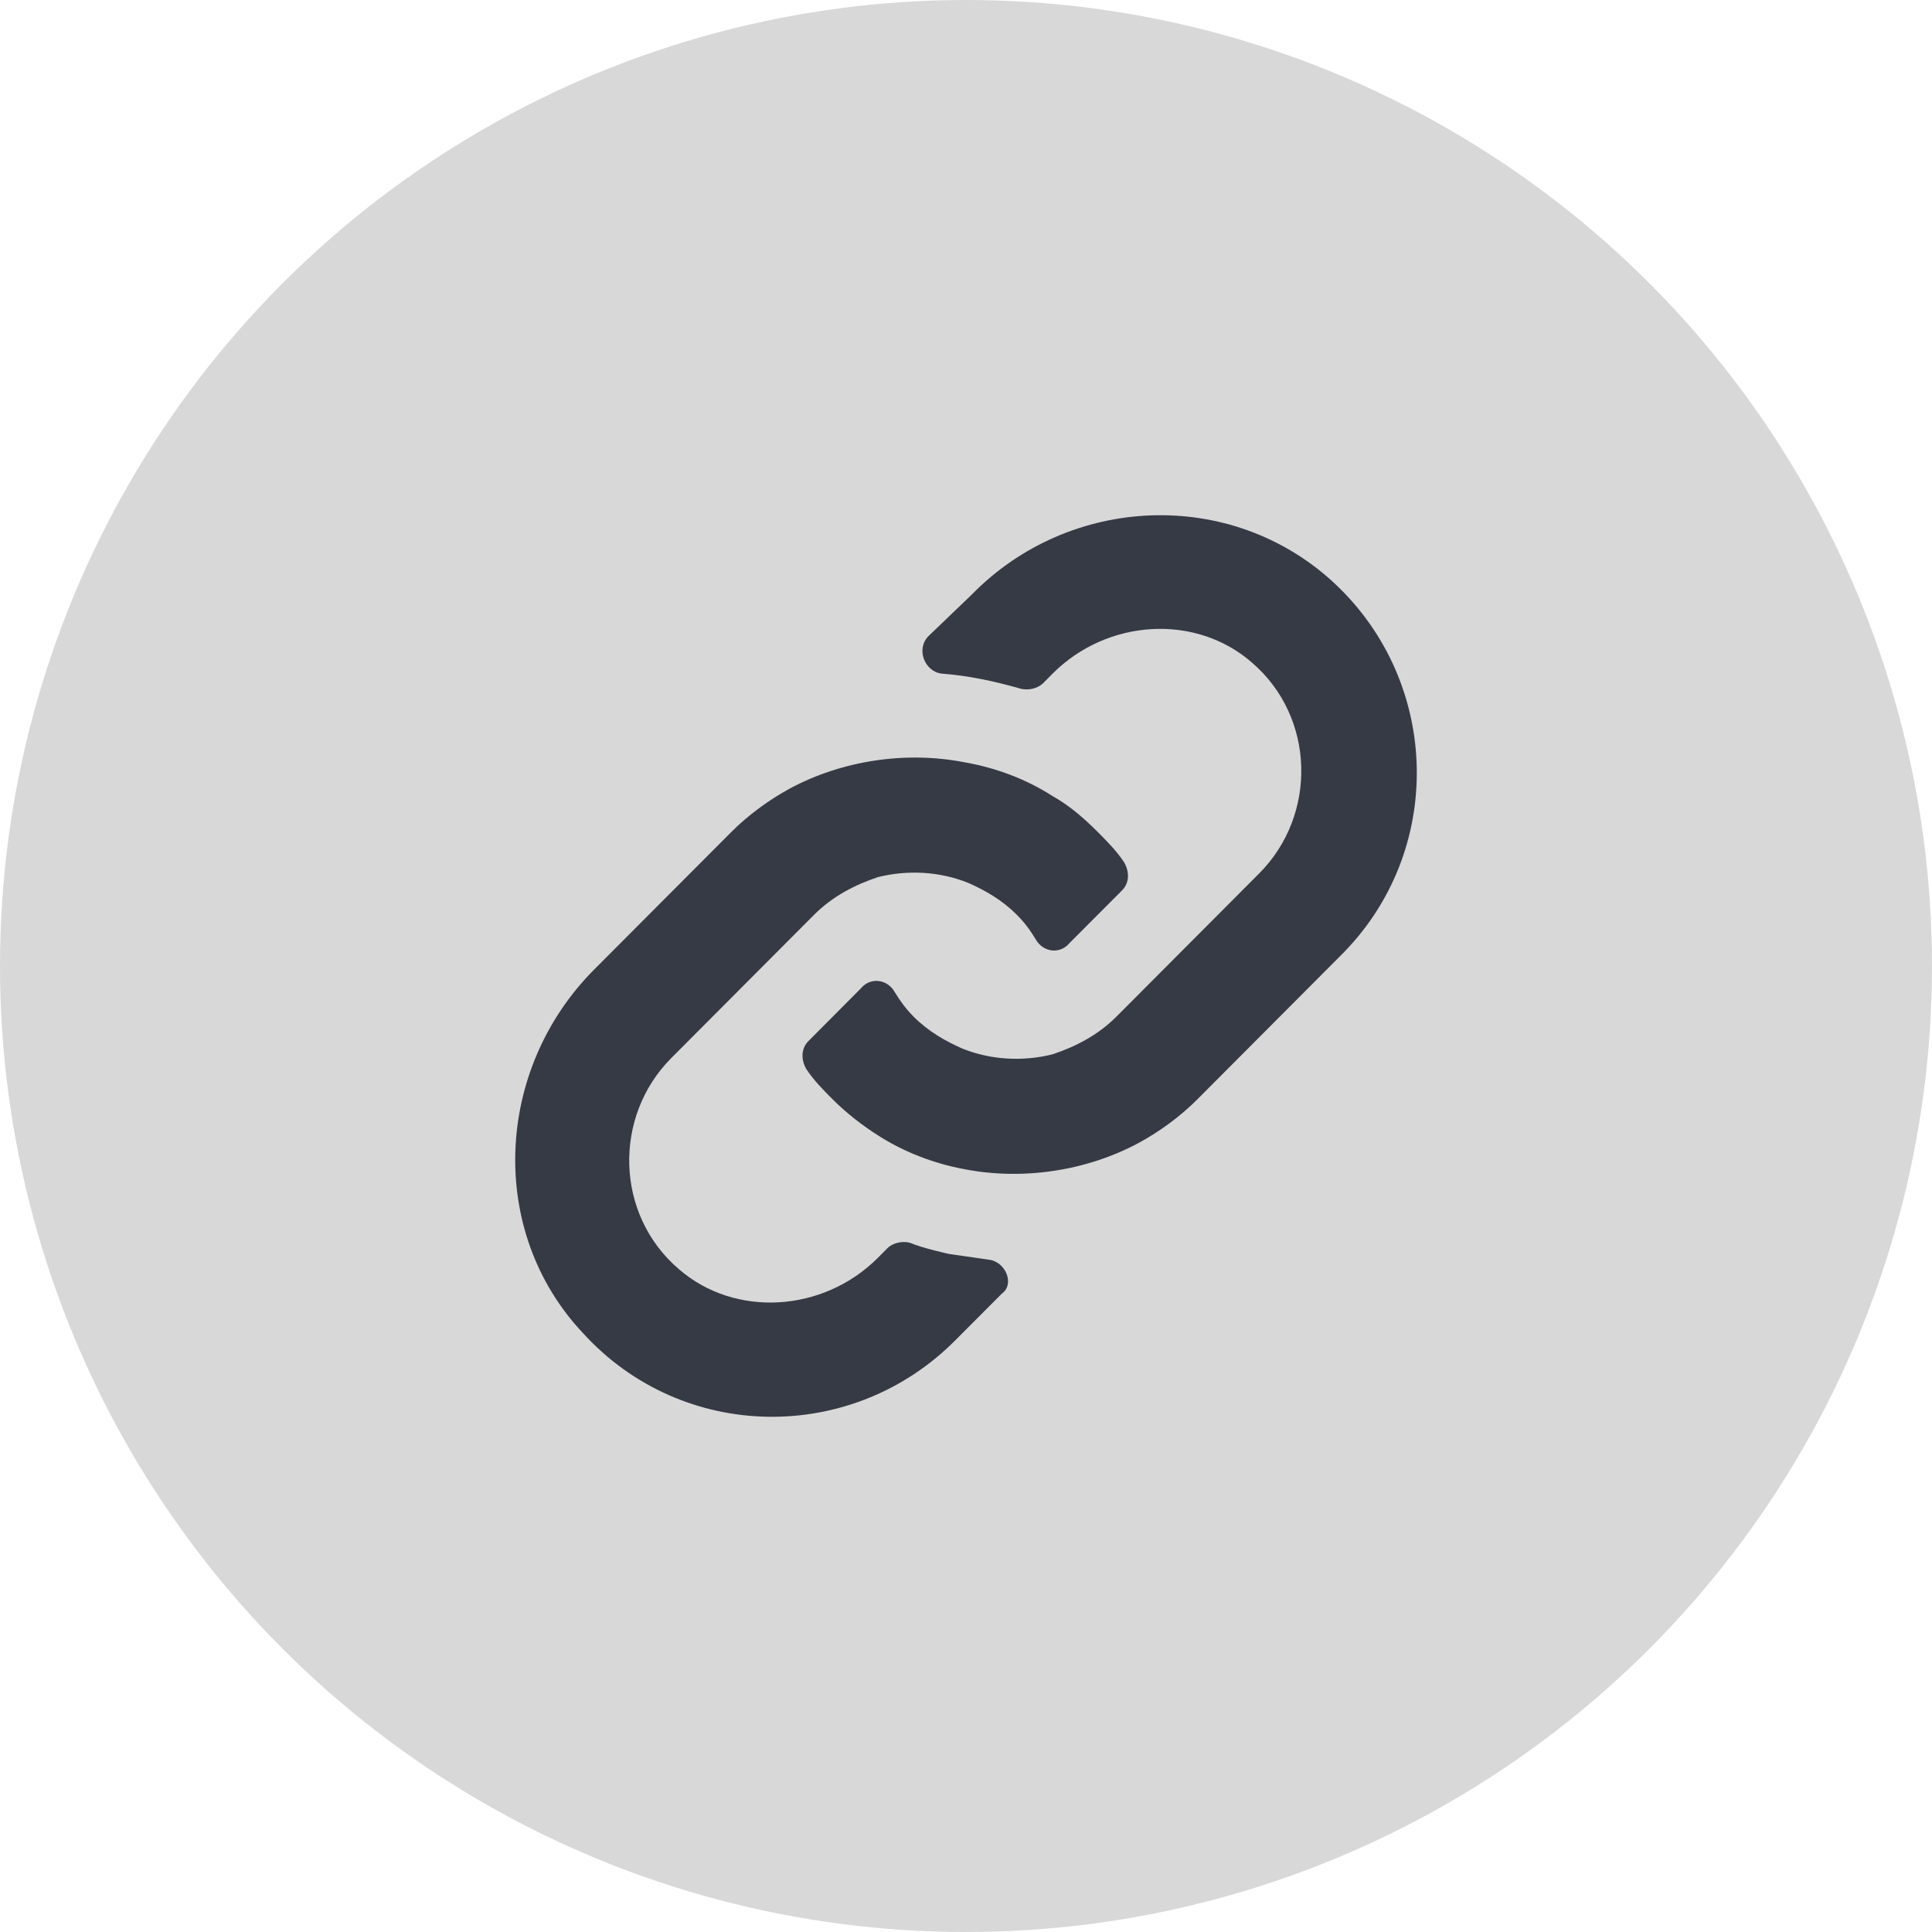
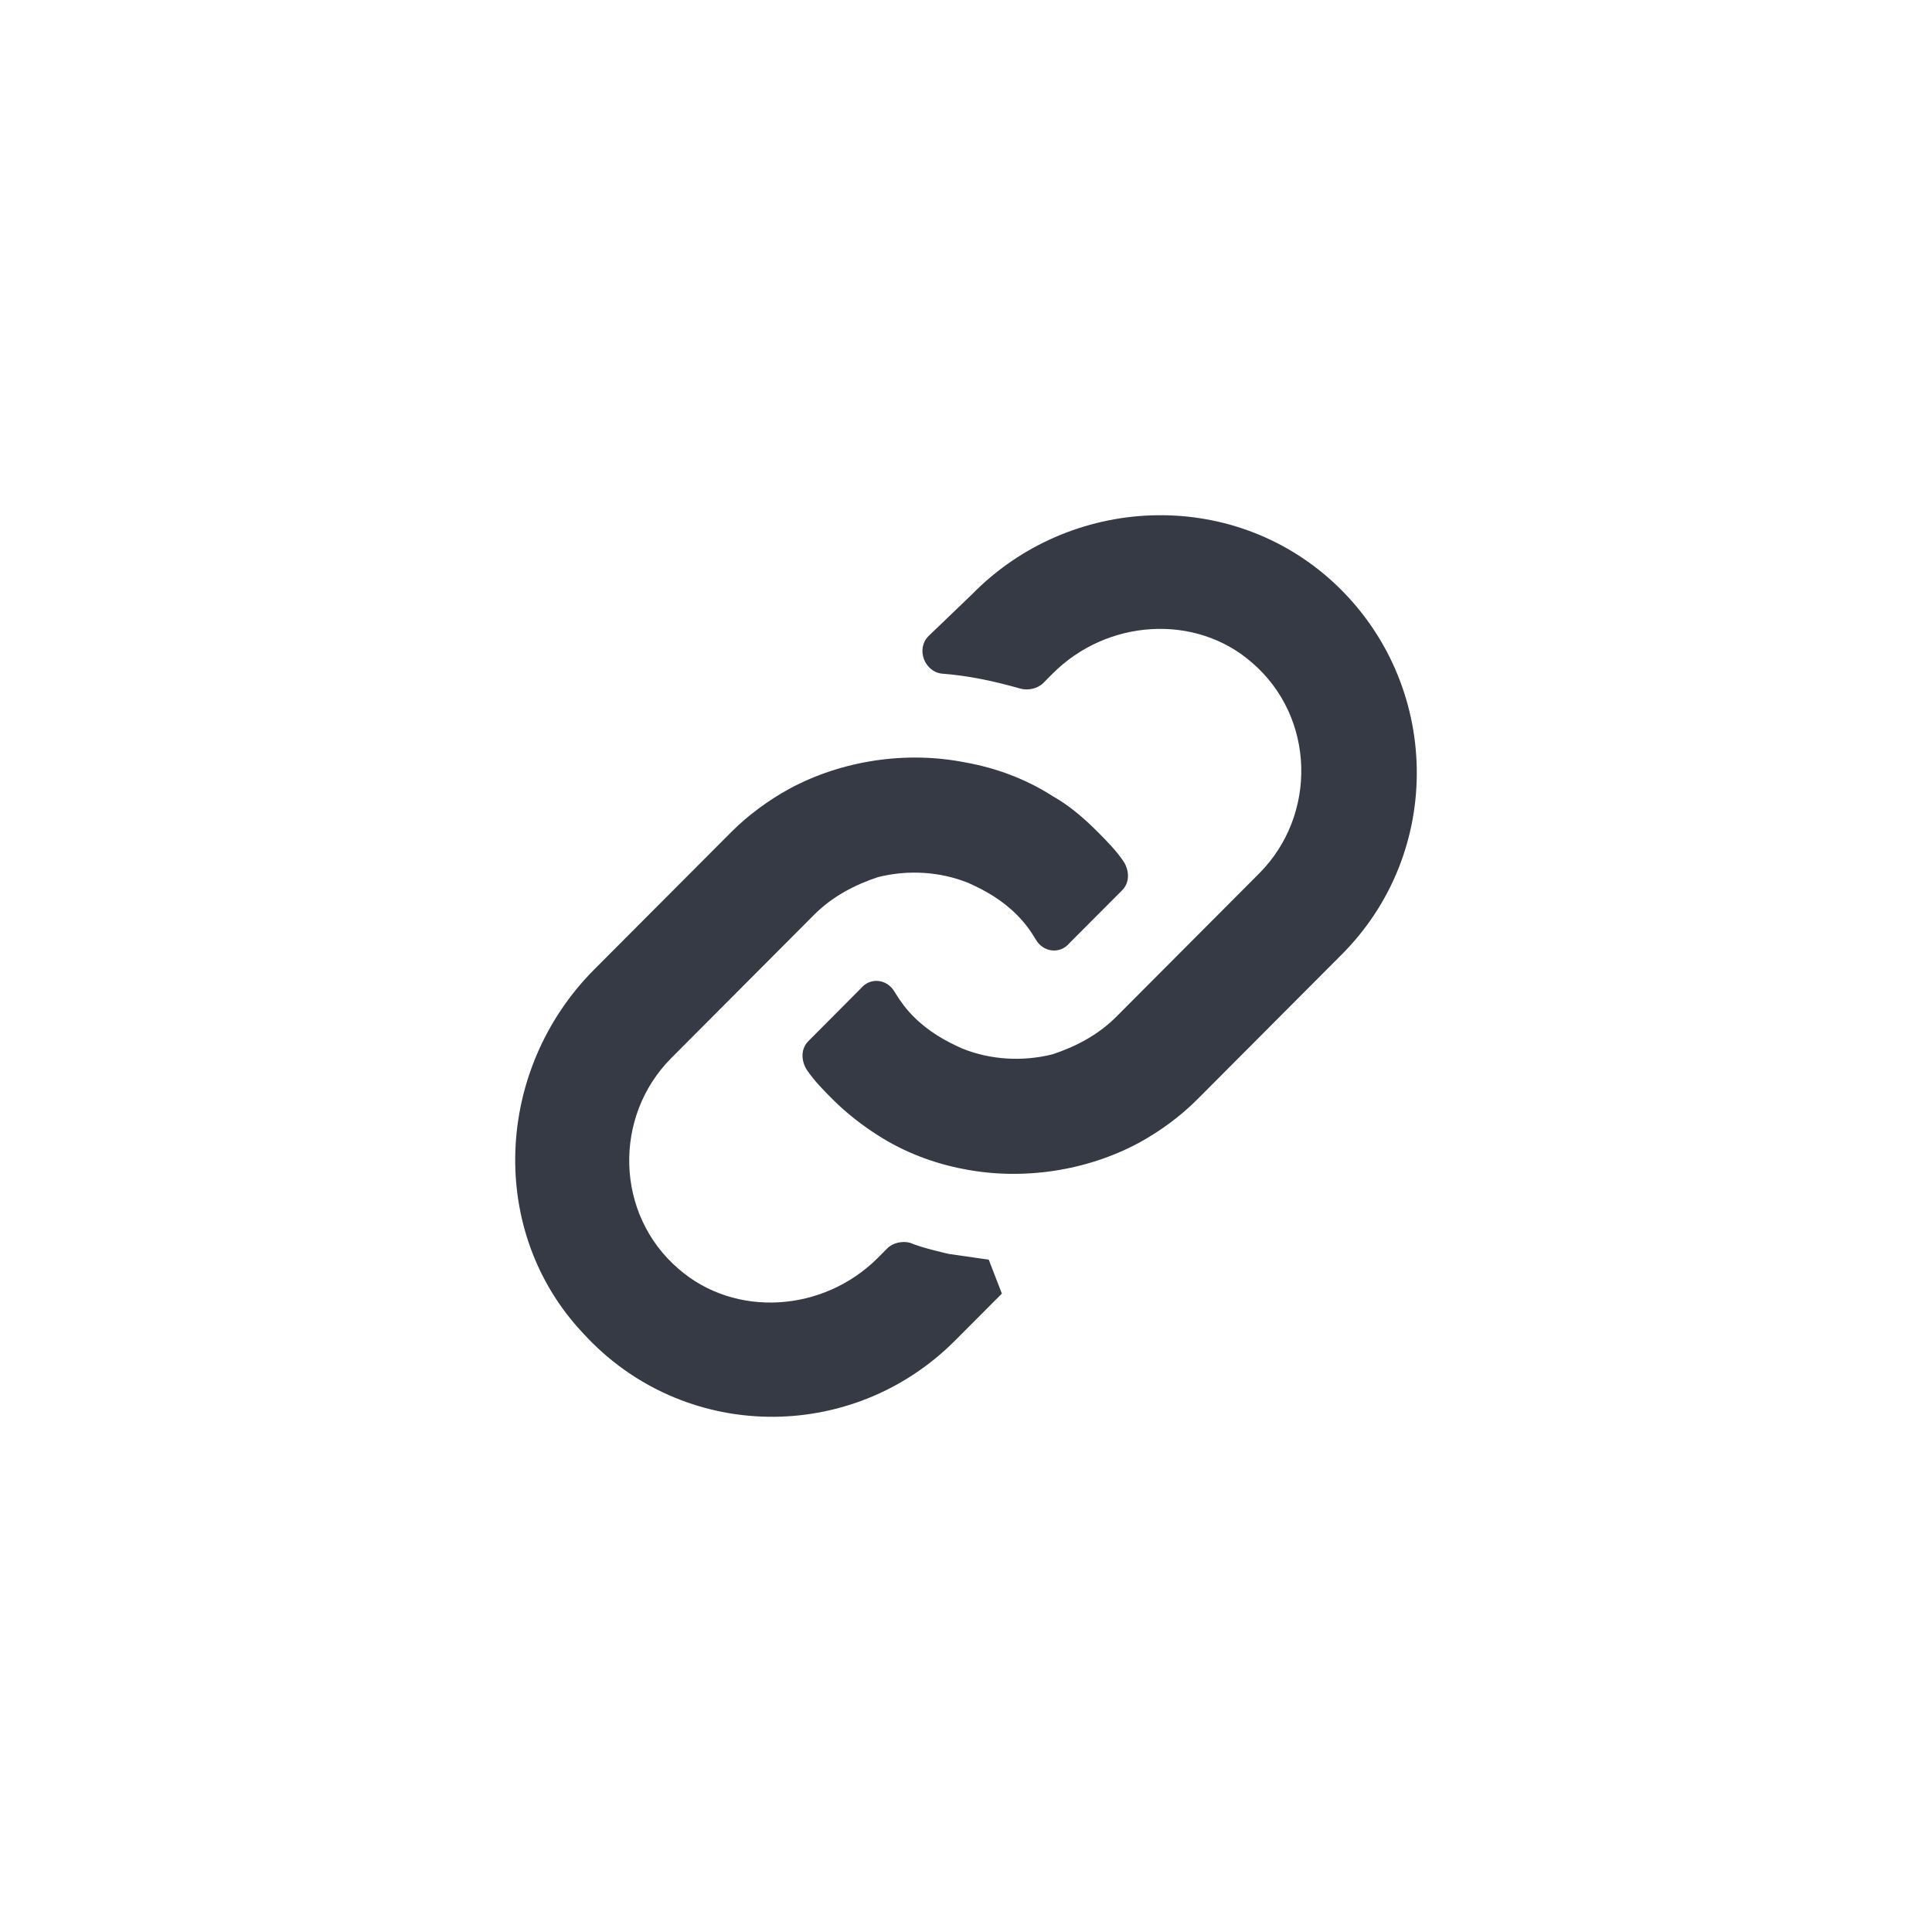
<svg xmlns="http://www.w3.org/2000/svg" width="30" height="30" viewBox="0 0 30 30">
  <g fill="none" fill-rule="evenodd">
    <g>
      <g>
        <g transform="translate(-233 -761) translate(147 587) translate(86 174)">
-           <circle cx="15" cy="15" r="15" fill="#D8D8D8" />
-           <path fill="#353A45" fill-rule="nonzero" d="M15.353 19.56l-.613-.088s-.408-.088-.612-.175c-.117-.03-.263 0-.35.087l-.146.147c-.846.848-2.217.936-3.092.175-.991-.848-1.02-2.37-.116-3.277l2.216-2.223c.292-.293.642-.469.992-.586.467-.117.962-.087 1.4.088.263.117.525.263.758.498.117.117.205.234.292.38.117.205.38.234.525.058l.817-.819c.116-.117.116-.292.029-.439-.117-.175-.263-.322-.408-.468-.205-.205-.438-.41-.7-.556-.409-.263-.875-.439-1.371-.526-.905-.176-1.896-.03-2.713.41-.32.175-.642.409-.904.672l-2.13 2.136c-1.545 1.55-1.662 4.067-.174 5.647 1.546 1.697 4.17 1.726 5.775.117l.729-.731c.204-.147.058-.498-.204-.527zM20.72 9.056c-1.605-1.492-4.113-1.375-5.63.176l-.67.643c-.205.205-.059.556.204.585.408.03.816.117 1.225.234.116.03.262 0 .35-.087l.146-.147c.845-.848 2.216-.936 3.091-.175.992.848 1.021 2.37.117 3.277l-2.217 2.224c-.291.292-.641.468-.991.585-.467.117-.963.087-1.4-.088-.263-.117-.526-.263-.759-.497-.117-.118-.204-.235-.292-.38-.116-.206-.379-.235-.525-.06l-.816.82c-.117.117-.117.292-.03.439.117.175.263.322.409.468.204.205.467.41.7.556.408.263.875.439 1.342.526.904.176 1.896.03 2.712-.41.321-.175.642-.409.904-.672l2.217-2.224c1.634-1.609 1.575-4.242-.087-5.793z" />
+           <path fill="#353A45" fill-rule="nonzero" d="M15.353 19.56l-.613-.088s-.408-.088-.612-.175c-.117-.03-.263 0-.35.087l-.146.147c-.846.848-2.217.936-3.092.175-.991-.848-1.02-2.37-.116-3.277l2.216-2.223c.292-.293.642-.469.992-.586.467-.117.962-.087 1.4.088.263.117.525.263.758.498.117.117.205.234.292.38.117.205.38.234.525.058l.817-.819c.116-.117.116-.292.029-.439-.117-.175-.263-.322-.408-.468-.205-.205-.438-.41-.7-.556-.409-.263-.875-.439-1.371-.526-.905-.176-1.896-.03-2.713.41-.32.175-.642.409-.904.672l-2.13 2.136c-1.545 1.55-1.662 4.067-.174 5.647 1.546 1.697 4.17 1.726 5.775.117l.729-.731zM20.72 9.056c-1.605-1.492-4.113-1.375-5.63.176l-.67.643c-.205.205-.059.556.204.585.408.03.816.117 1.225.234.116.03.262 0 .35-.087l.146-.147c.845-.848 2.216-.936 3.091-.175.992.848 1.021 2.37.117 3.277l-2.217 2.224c-.291.292-.641.468-.991.585-.467.117-.963.087-1.4-.088-.263-.117-.526-.263-.759-.497-.117-.118-.204-.235-.292-.38-.116-.206-.379-.235-.525-.06l-.816.82c-.117.117-.117.292-.03.439.117.175.263.322.409.468.204.205.467.41.7.556.408.263.875.439 1.342.526.904.176 1.896.03 2.712-.41.321-.175.642-.409.904-.672l2.217-2.224c1.634-1.609 1.575-4.242-.087-5.793z" />
        </g>
      </g>
    </g>
  </g>
</svg>